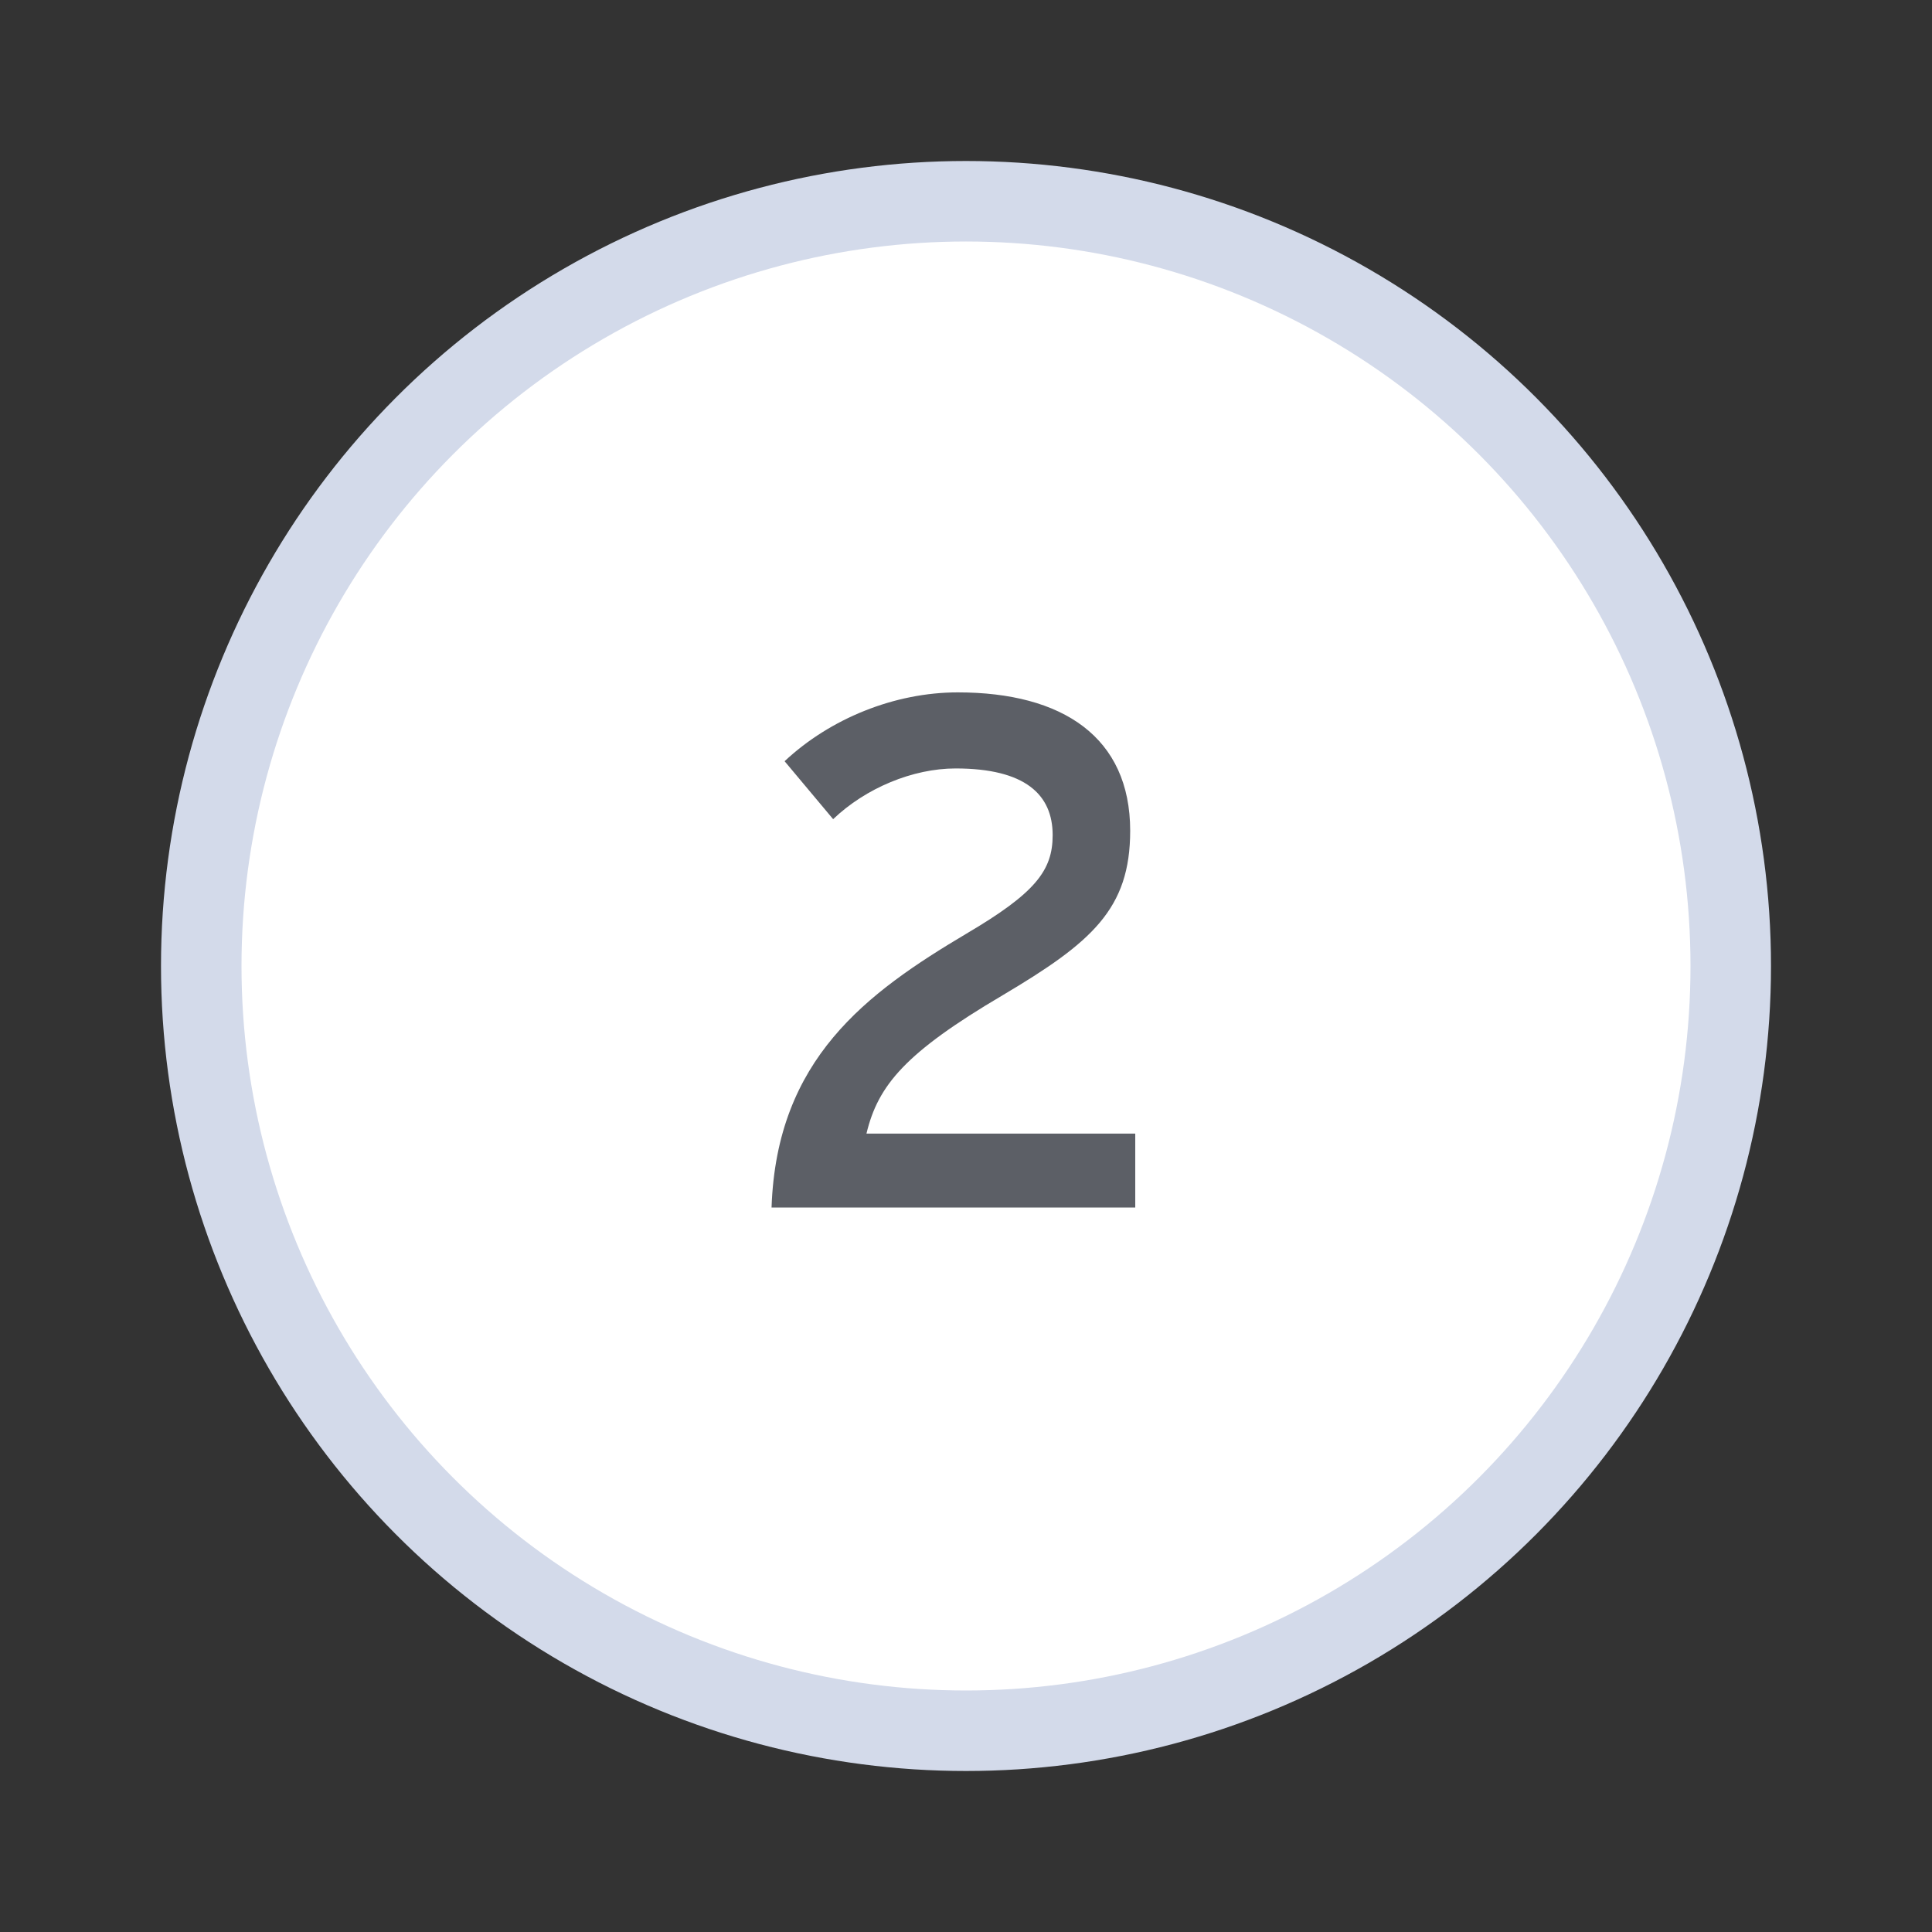
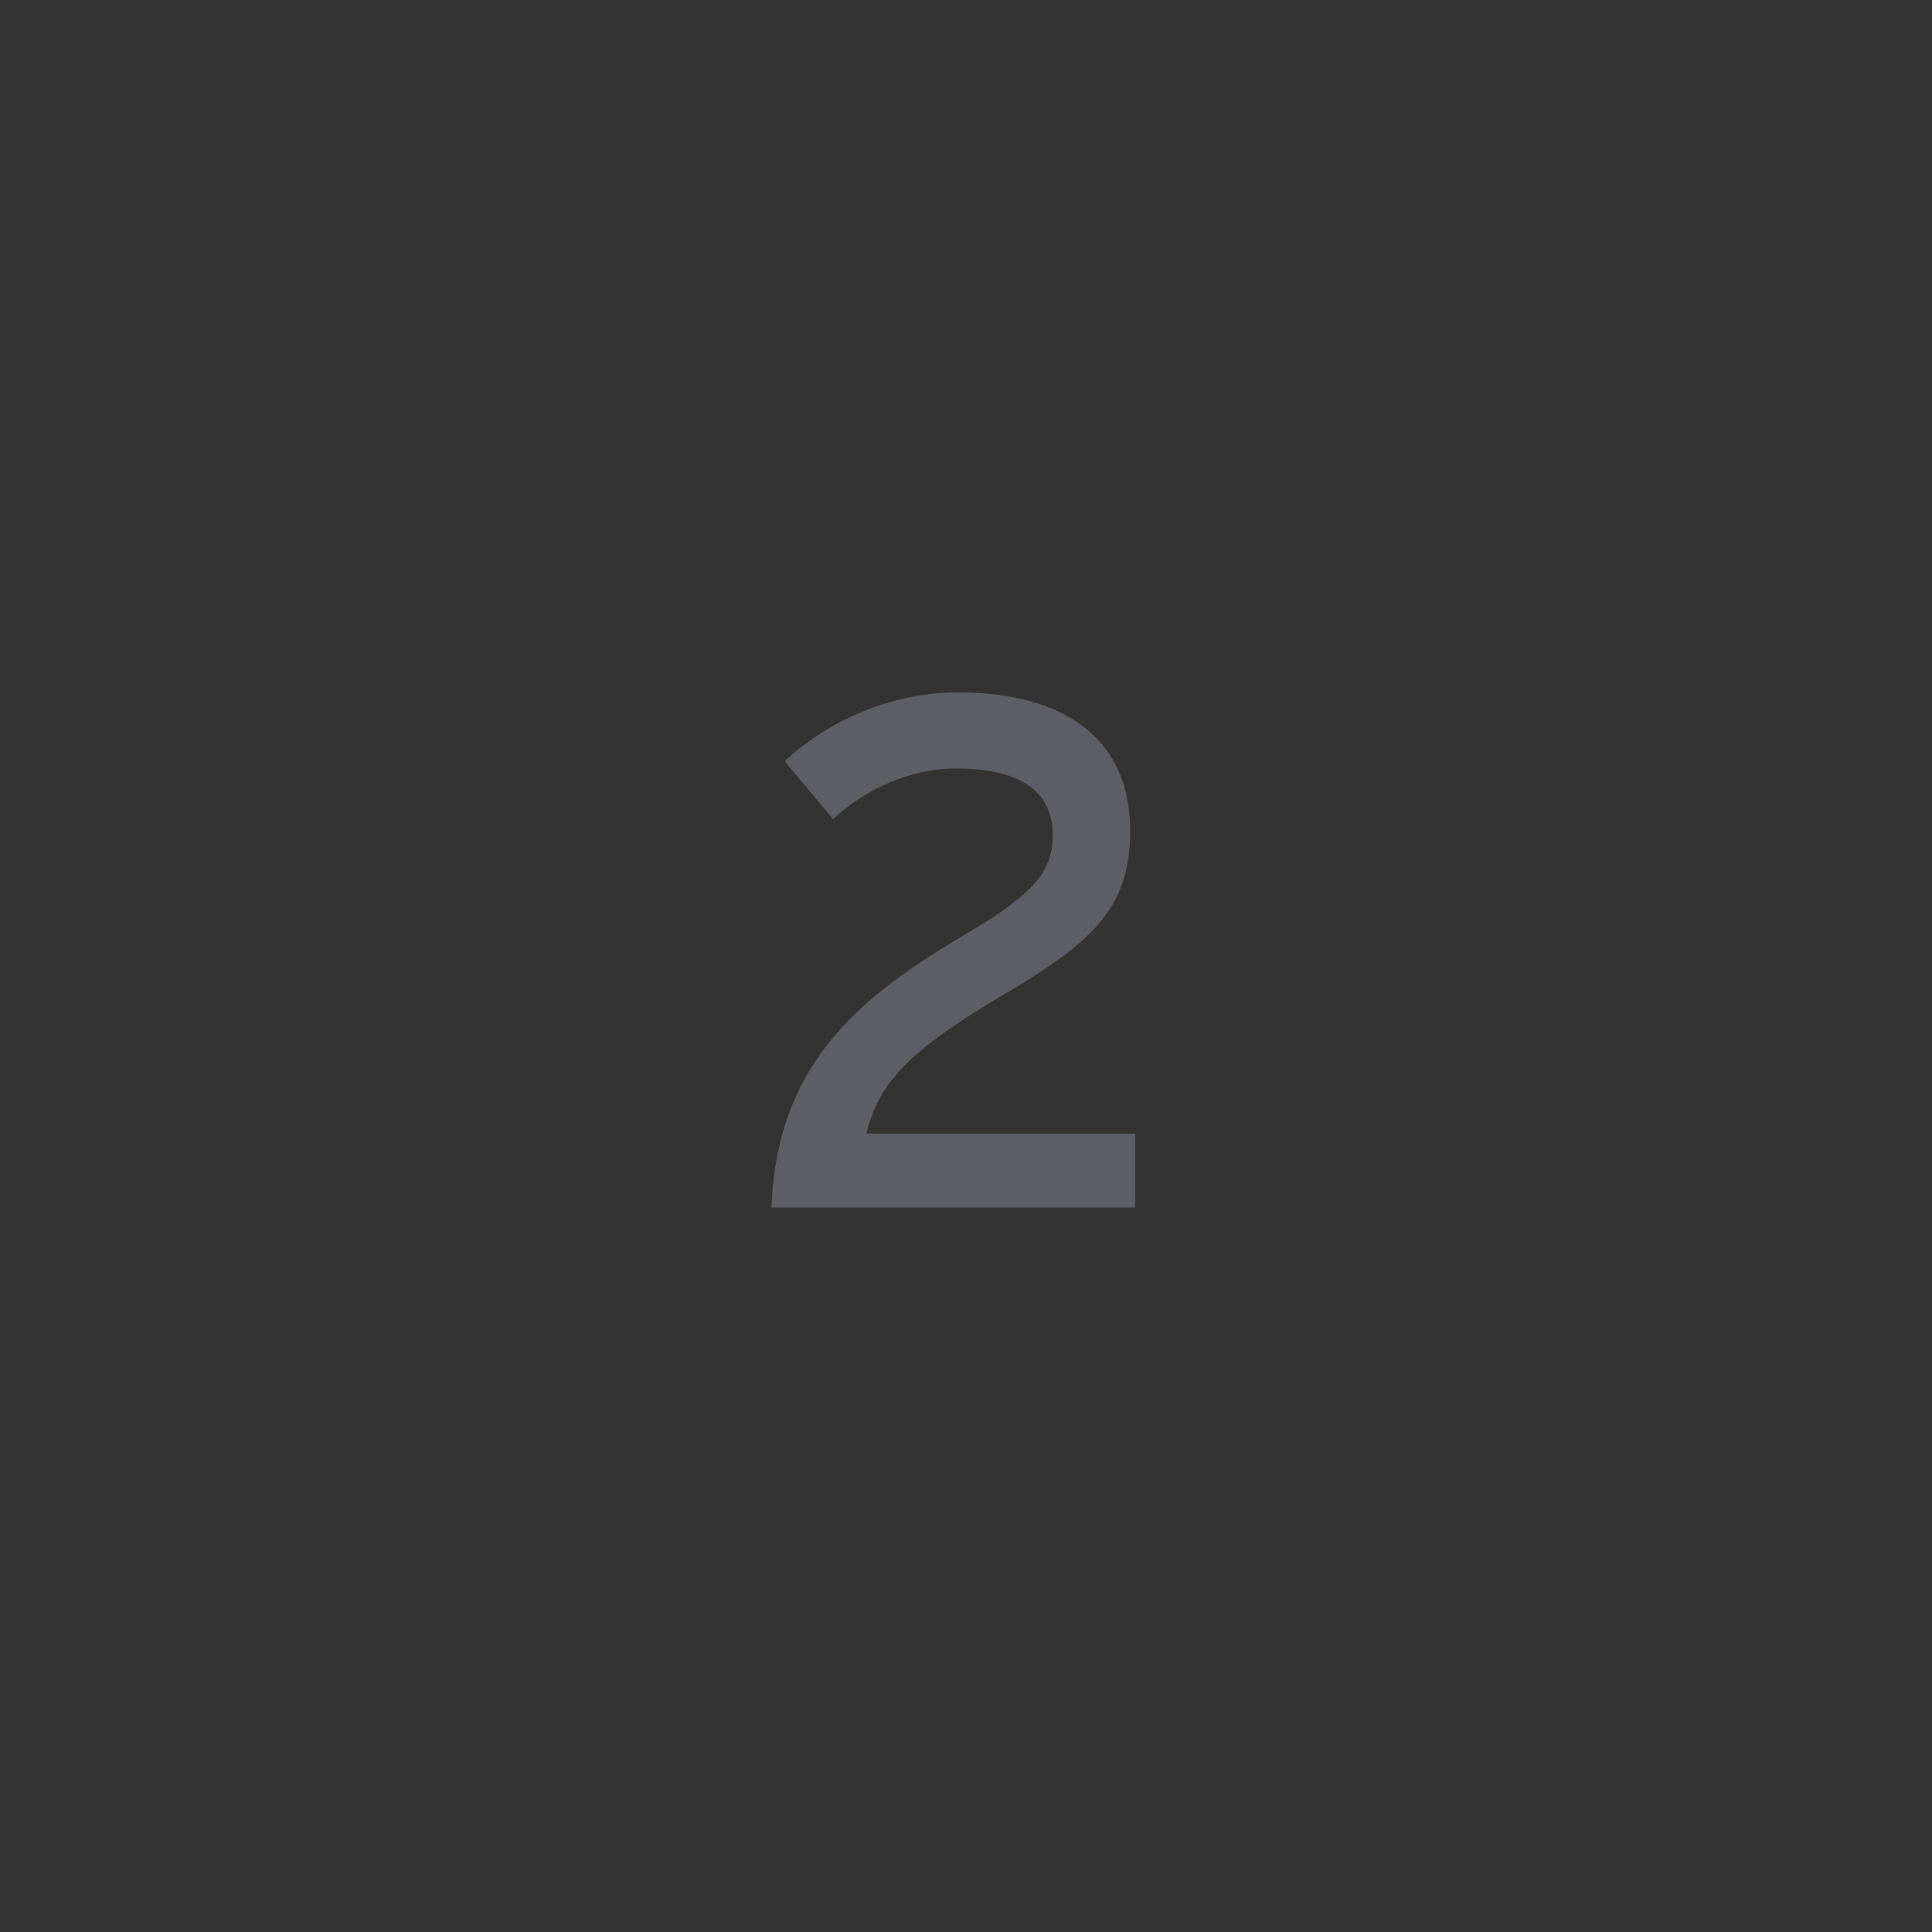
<svg xmlns="http://www.w3.org/2000/svg" width="48" height="48" viewBox="0 0 48 48" fill="none">
  <rect x="0" y="0" width="48" height="48" fill="#333333" stroke="none" />
-   <circle cx="24" cy="24" r="19" fill="white" stroke="#D3DAEA" stroke-width="2" />
  <path d="M28.205 30H19.169C19.295 26.31 21.527 24.672 24.011 23.196C25.721 22.188 26.153 21.63 26.153 20.748C26.153 19.74 25.469 19.092 23.741 19.092C22.679 19.092 21.509 19.578 20.699 20.352L19.493 18.912C20.627 17.85 22.229 17.202 23.795 17.202C26.405 17.202 28.079 18.318 28.079 20.64C28.079 22.584 27.125 23.412 24.911 24.726C22.499 26.148 21.815 26.958 21.527 28.164H28.205V30Z" fill="#5C5F66" />
</svg>